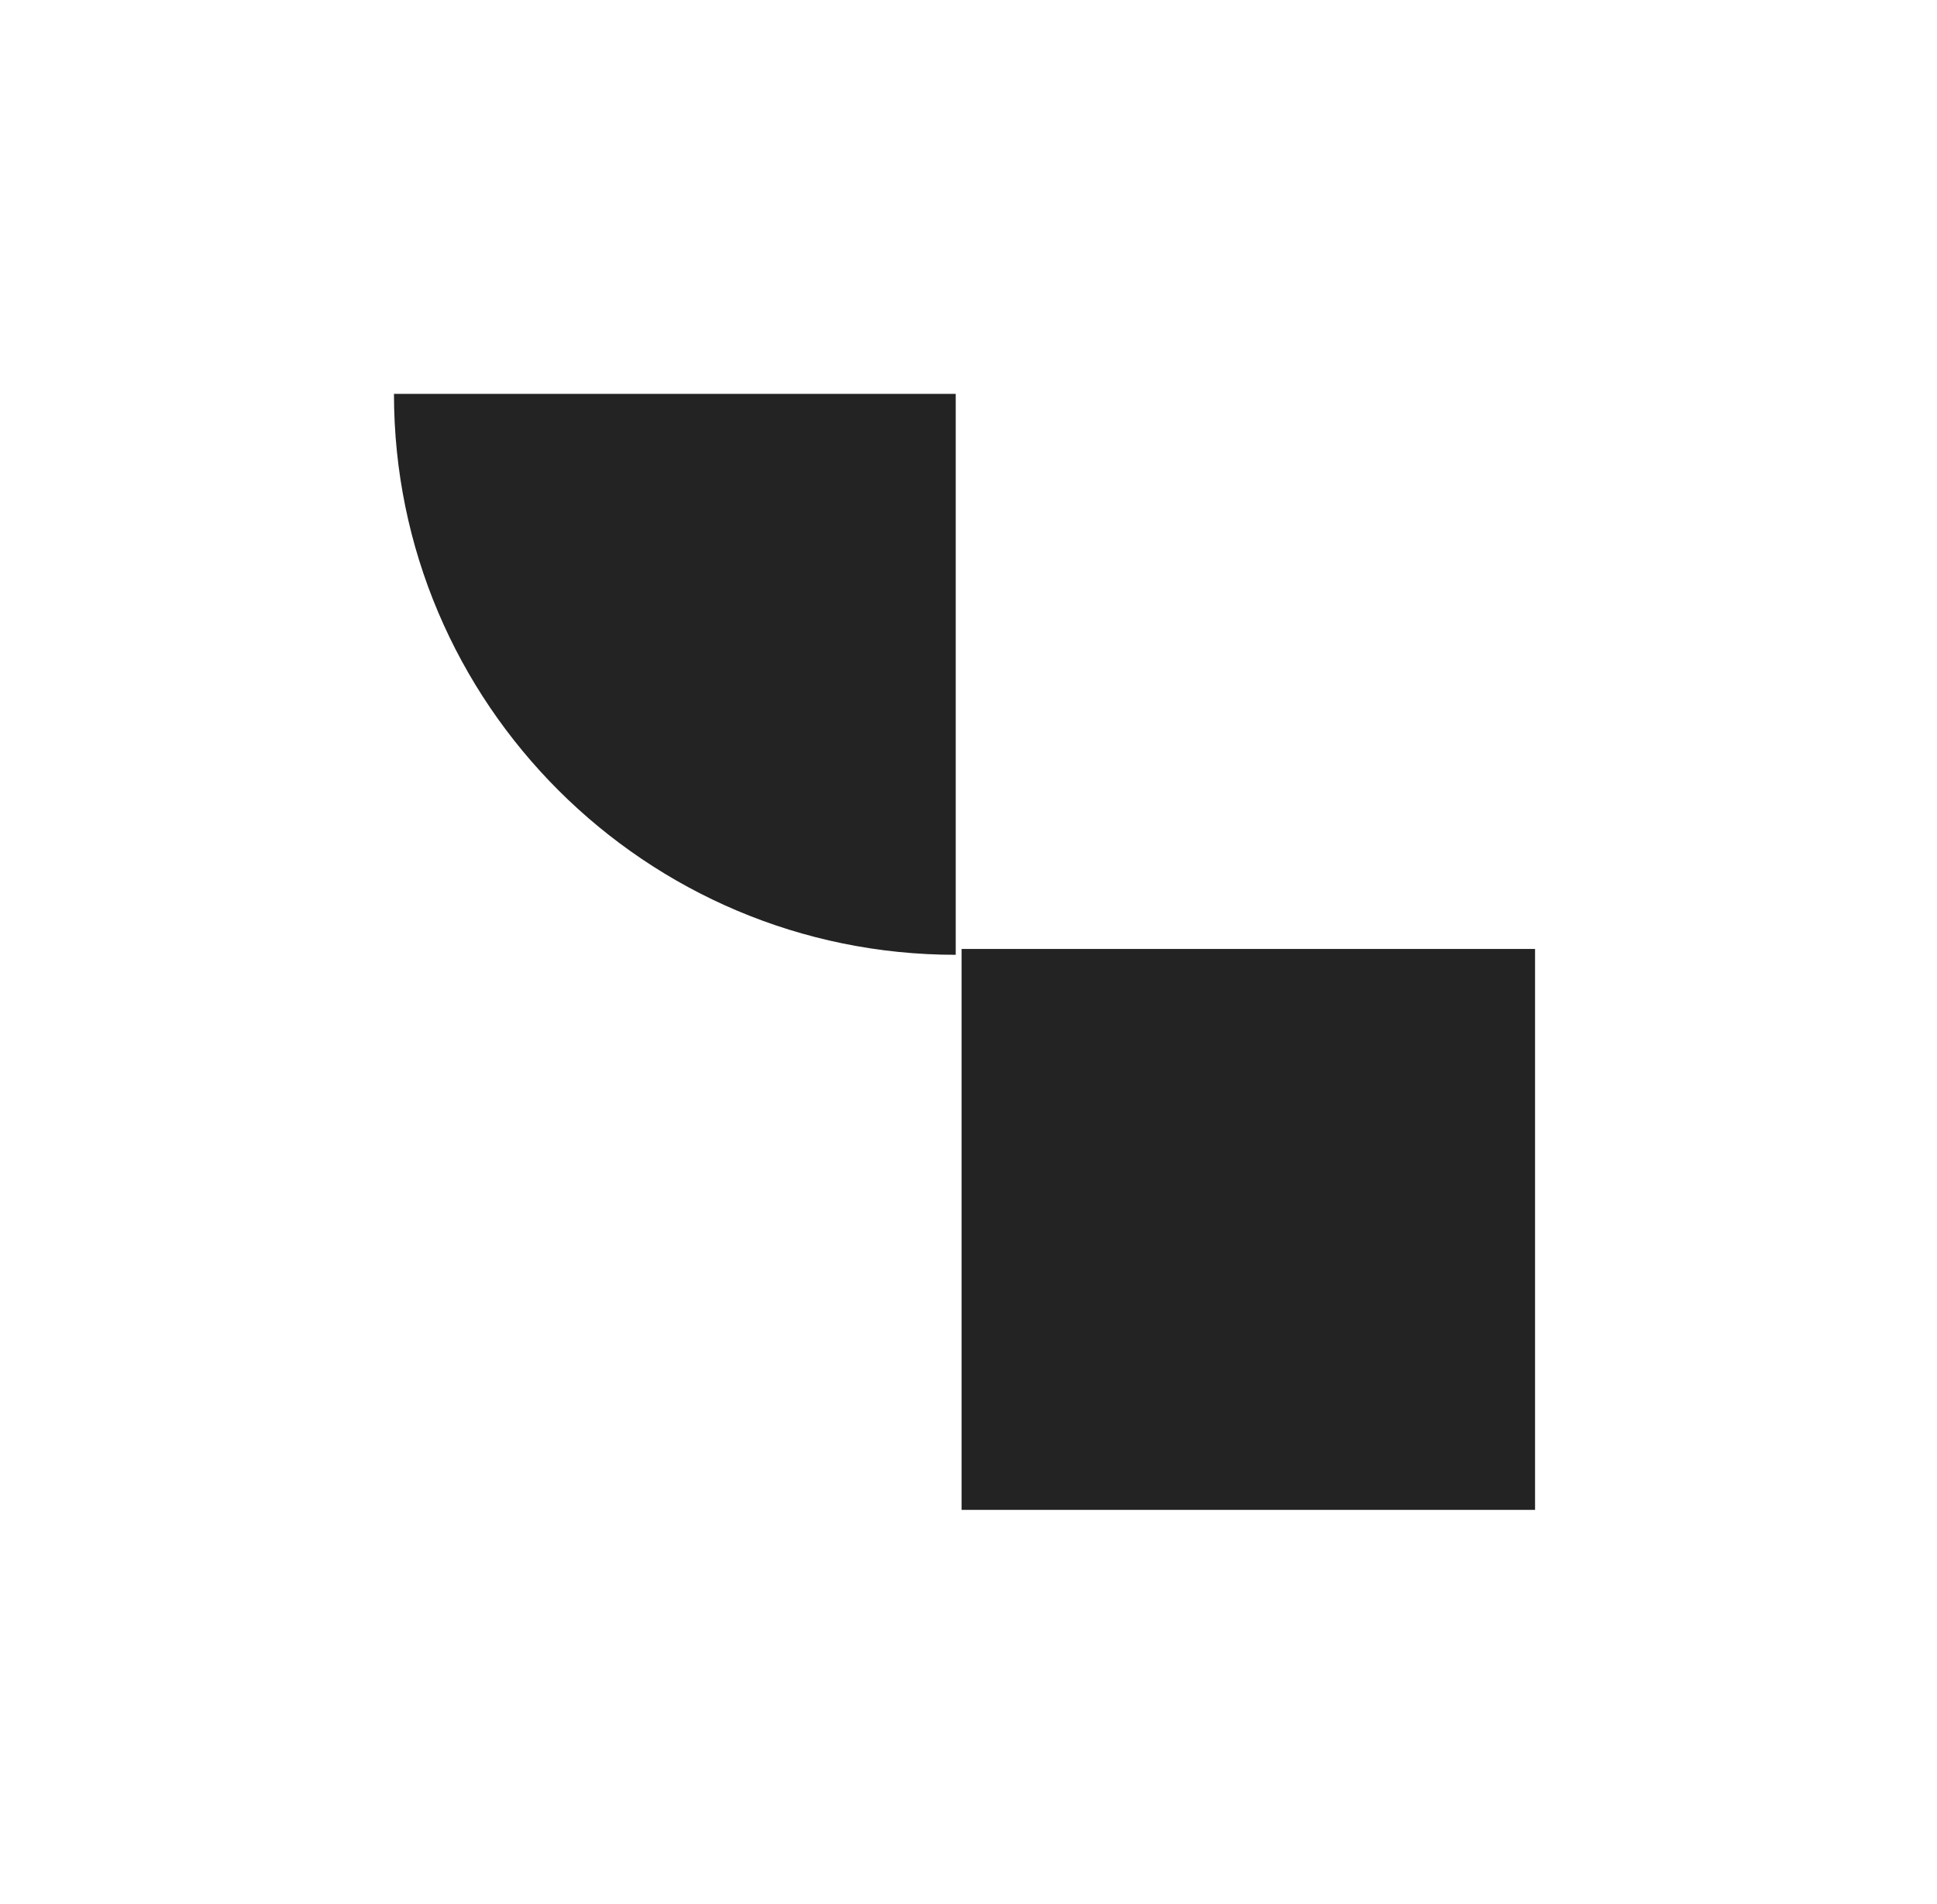
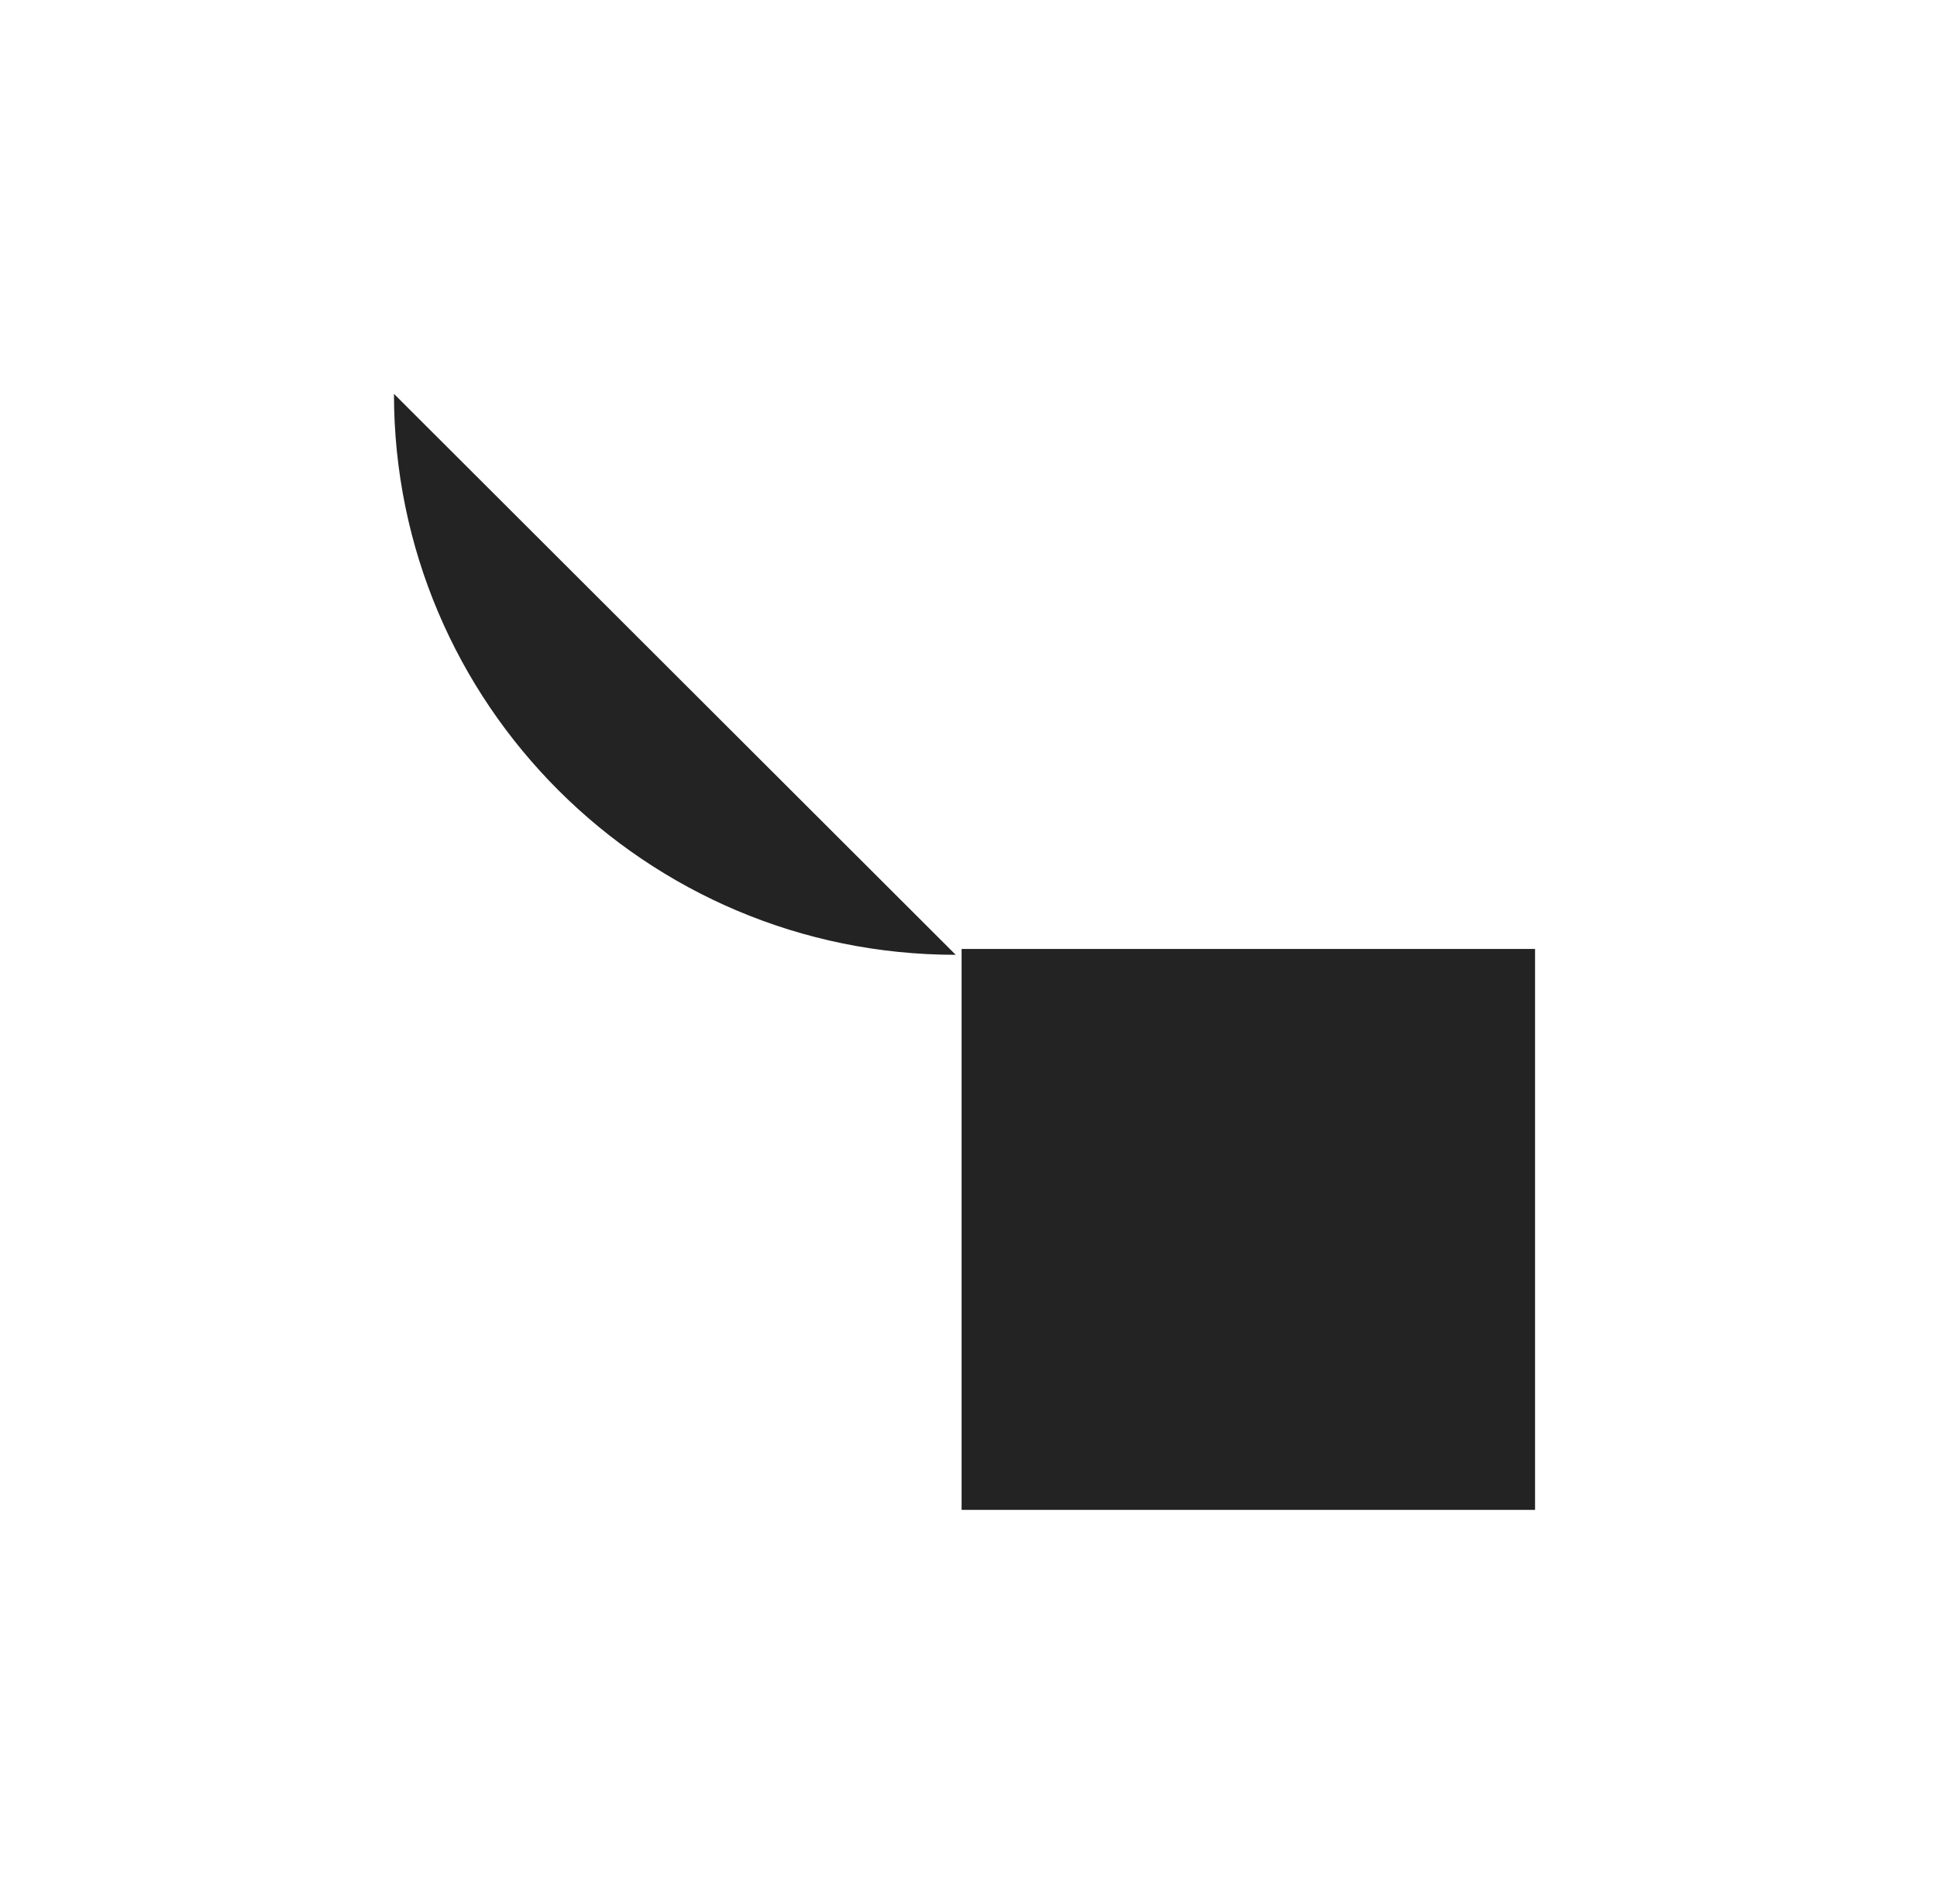
<svg xmlns="http://www.w3.org/2000/svg" width="59" height="58" viewBox="0 0 59 58" fill="none">
  <g filter="url(#filter0_d_1705_20847)">
-     <path fill-rule="evenodd" clip-rule="evenodd" d="M25.29 42.001L25.29 24.912L42.757 24.912L42.757 42.001H25.29ZM25.111 25.09C15.673 25.09 8 17.438 8 8L25.111 8L25.111 25.09Z" fill="#232323" />
+     <path fill-rule="evenodd" clip-rule="evenodd" d="M25.29 42.001L25.29 24.912L42.757 24.912L42.757 42.001H25.29ZM25.111 25.09C15.673 25.09 8 17.438 8 8L25.111 25.09Z" fill="#232323" />
  </g>
  <defs>
    <filter id="filter0_d_1705_20847" x="0" y="0" width="58.757" height="58.001" filterUnits="userSpaceOnUse" color-interpolation-filters="sRGB">
      <feFlood flood-opacity="0" result="BackgroundImageFix" />
      <feColorMatrix in="SourceAlpha" type="matrix" values="0 0 0 0 0 0 0 0 0 0 0 0 0 0 0 0 0 0 127 0" result="hardAlpha" />
      <feOffset dx="4" dy="4" />
      <feGaussianBlur stdDeviation="6" />
      <feComposite in2="hardAlpha" operator="out" />
      <feColorMatrix type="matrix" values="0 0 0 0 0.438 0 0 0 0 0.438 0 0 0 0 0.438 0 0 0 0.25 0" />
      <feBlend mode="multiply" in2="BackgroundImageFix" result="effect1_dropShadow_1705_20847" />
      <feBlend mode="normal" in="SourceGraphic" in2="effect1_dropShadow_1705_20847" result="shape" />
    </filter>
  </defs>
</svg>